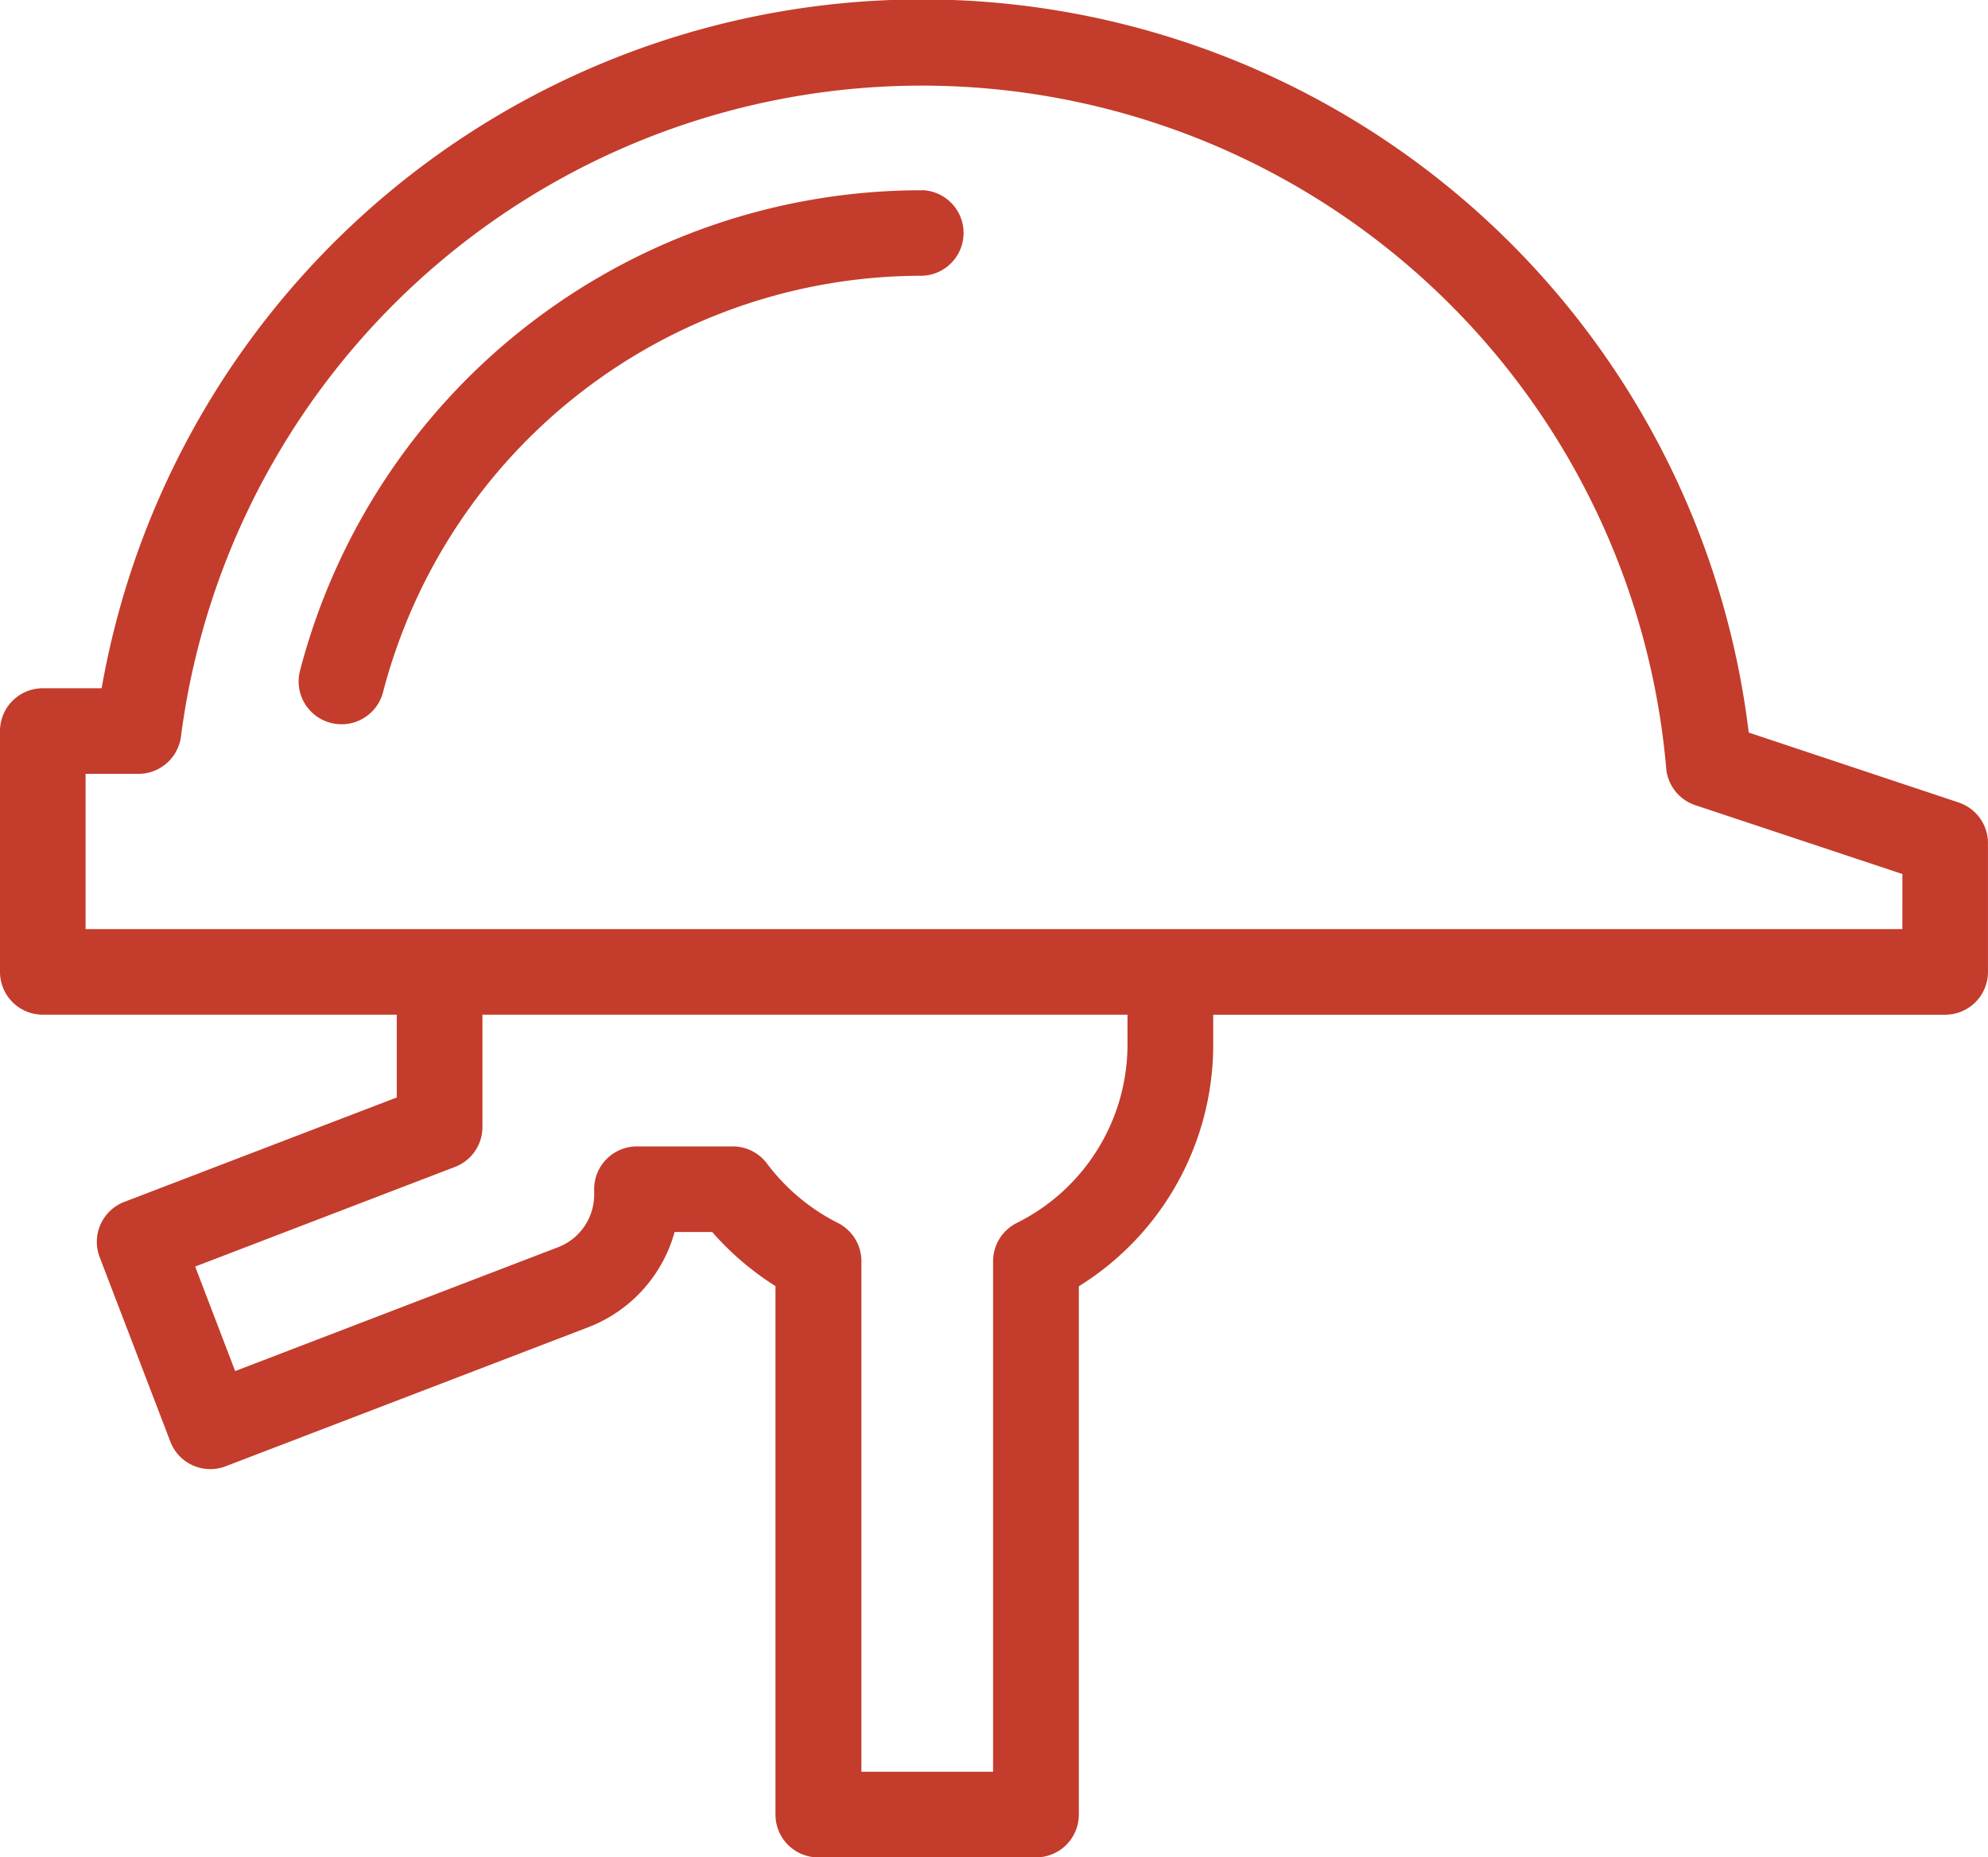
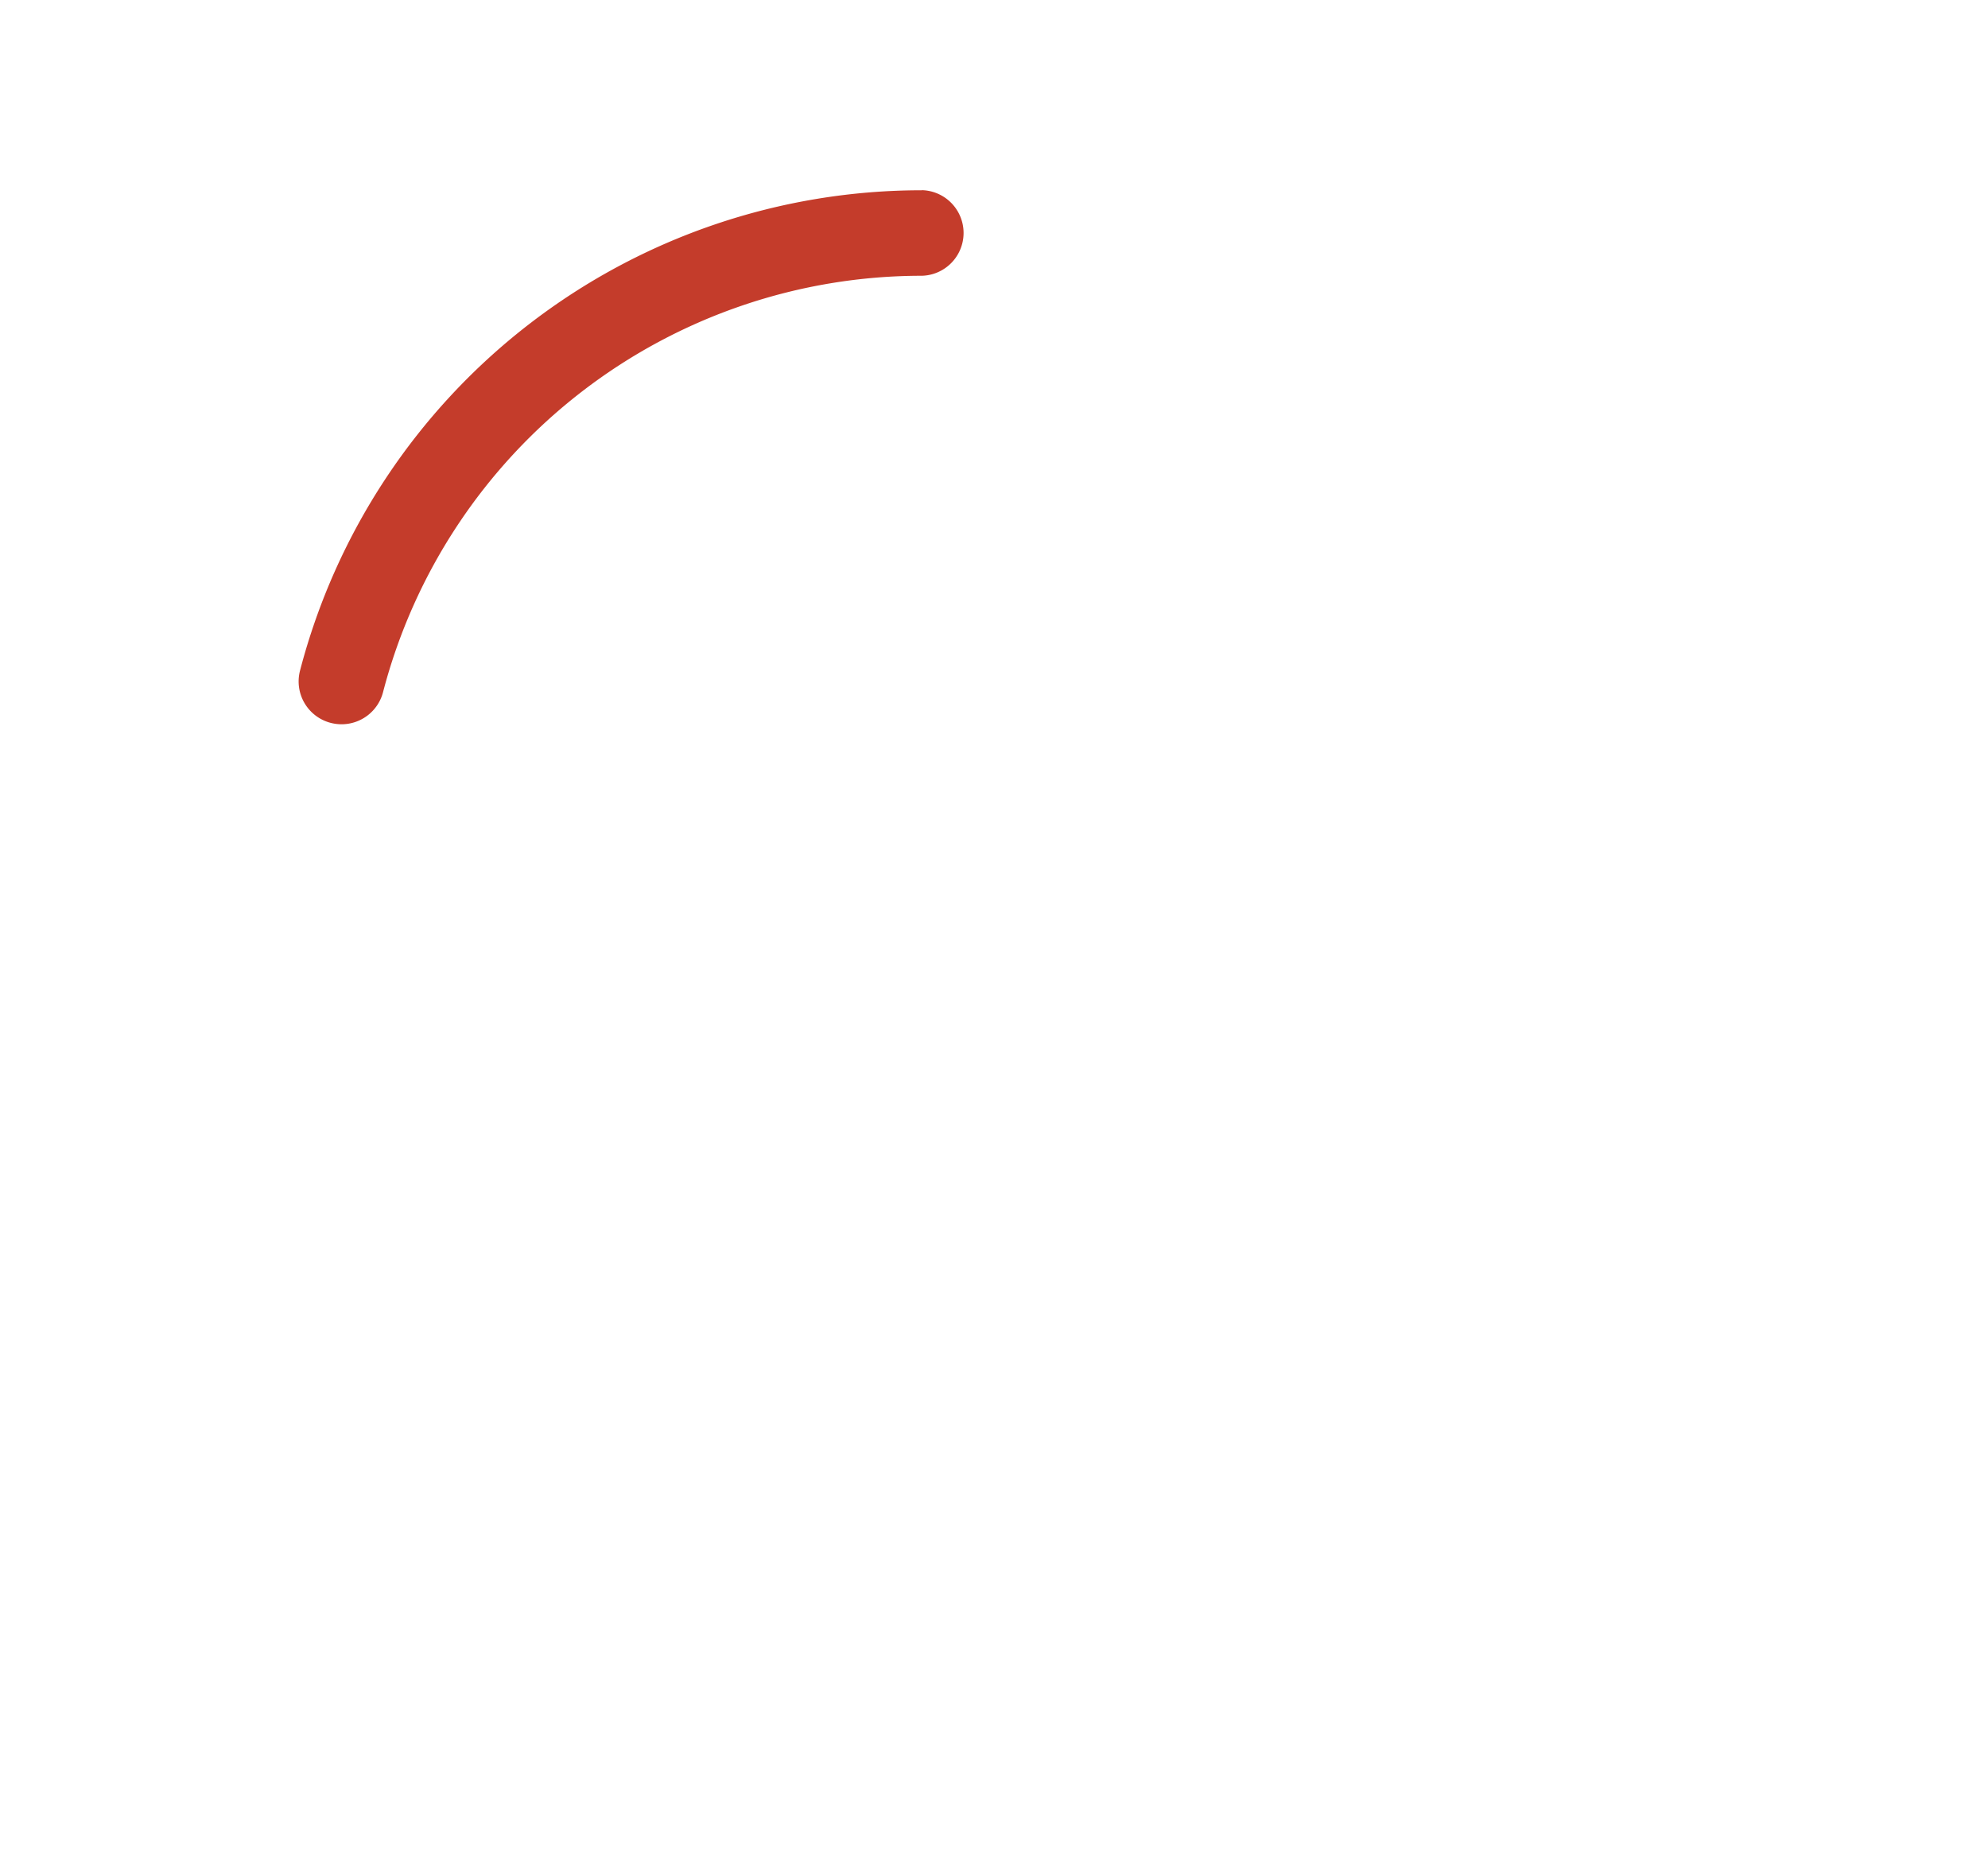
<svg xmlns="http://www.w3.org/2000/svg" id="Group_85" data-name="Group 85" width="59.677" height="55.75" viewBox="0 0 59.677 55.75">
  <defs>
    <clipPath id="clip-path">
      <rect id="Rectangle_36" data-name="Rectangle 36" width="59.677" height="55.749" fill="#c43c2b" />
    </clipPath>
  </defs>
  <g id="Group_84" data-name="Group 84" transform="translate(0 0)" clip-path="url(#clip-path)">
-     <path id="Path_128" data-name="Path 128" d="M58.8,24.088l-6.306-2.1A25,25,0,0,0,3.051,20.658H1.285A1.285,1.285,0,0,0,0,21.942v7.229a1.284,1.284,0,0,0,1.285,1.285H11.91v2.485L3.73,36.076a1.284,1.284,0,0,0-.738,1.659l2.122,5.536a1.284,1.284,0,0,0,1.659.74l10.9-4.179a4.282,4.282,0,0,0,2.577-2.853h1.129a8.676,8.676,0,0,0,1.9,1.624V54.465a1.284,1.284,0,0,0,1.285,1.285H31.1a1.285,1.285,0,0,0,1.285-1.285V38.608a8.533,8.533,0,0,0,4.034-7.279v-.872H58.391a1.284,1.284,0,0,0,1.285-1.285V25.307a1.284,1.284,0,0,0-.88-1.219M33.846,31.331a5.984,5.984,0,0,1-3.325,5.377,1.284,1.284,0,0,0-.71,1.149V53.18H25.858V37.854a1.285,1.285,0,0,0-.71-1.149,6.075,6.075,0,0,1-2.124-1.781,1.286,1.286,0,0,0-1.029-.514H19.121a1.283,1.283,0,0,0-1.285,1.281v.175a1.689,1.689,0,0,1-1.077,1.567l-9.7,3.72-1.2-3.137,7.8-2.991a1.282,1.282,0,0,0,.823-1.2l0-3.369H33.845Zm23.26-3.444H2.569v-4.66H4.156a1.285,1.285,0,0,0,1.276-1.12,22.428,22.428,0,0,1,44.585.953,1.283,1.283,0,0,0,.875,1.108l6.215,2.066Z" transform="translate(0 0)" fill="#c43c2b" />
    <path id="Path_129" data-name="Path 129" d="M25.573,4.374A19.283,19.283,0,0,0,6.908,18.793a1.285,1.285,0,0,0,.92,1.567,1.319,1.319,0,0,0,.324.042A1.287,1.287,0,0,0,9.4,19.44a16.714,16.714,0,0,1,16.178-12.5,1.285,1.285,0,0,0,0-2.569" transform="translate(2.098 1.337)" fill="#c43c2b" />
  </g>
</svg>